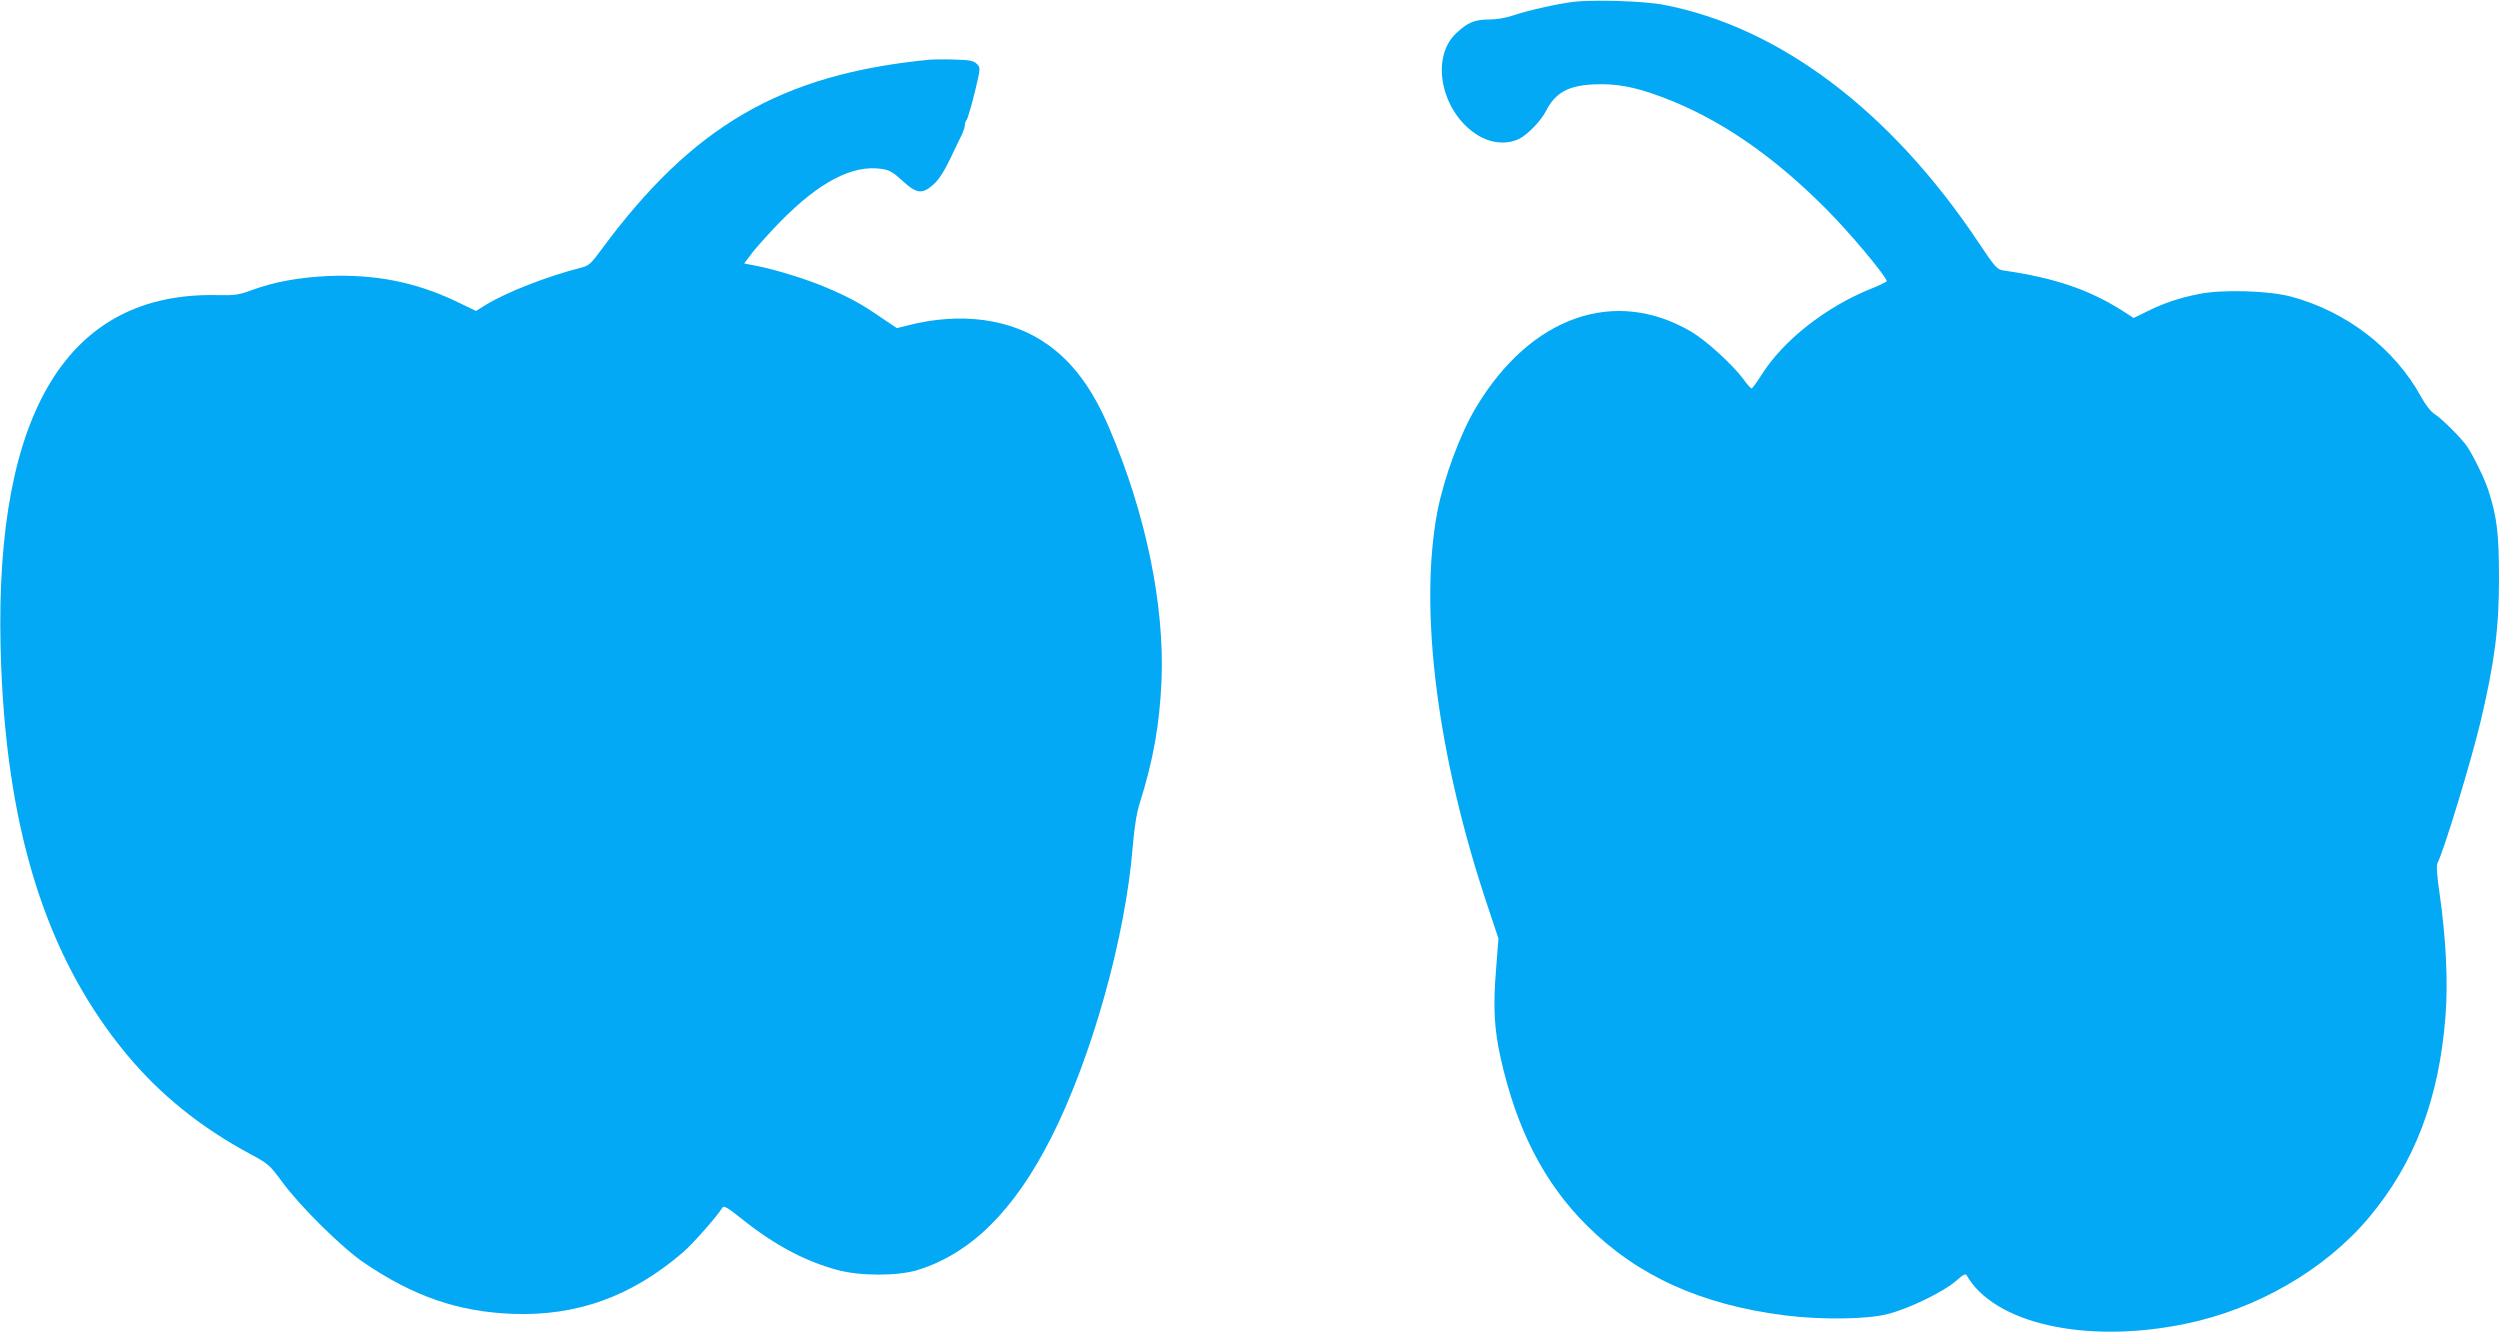
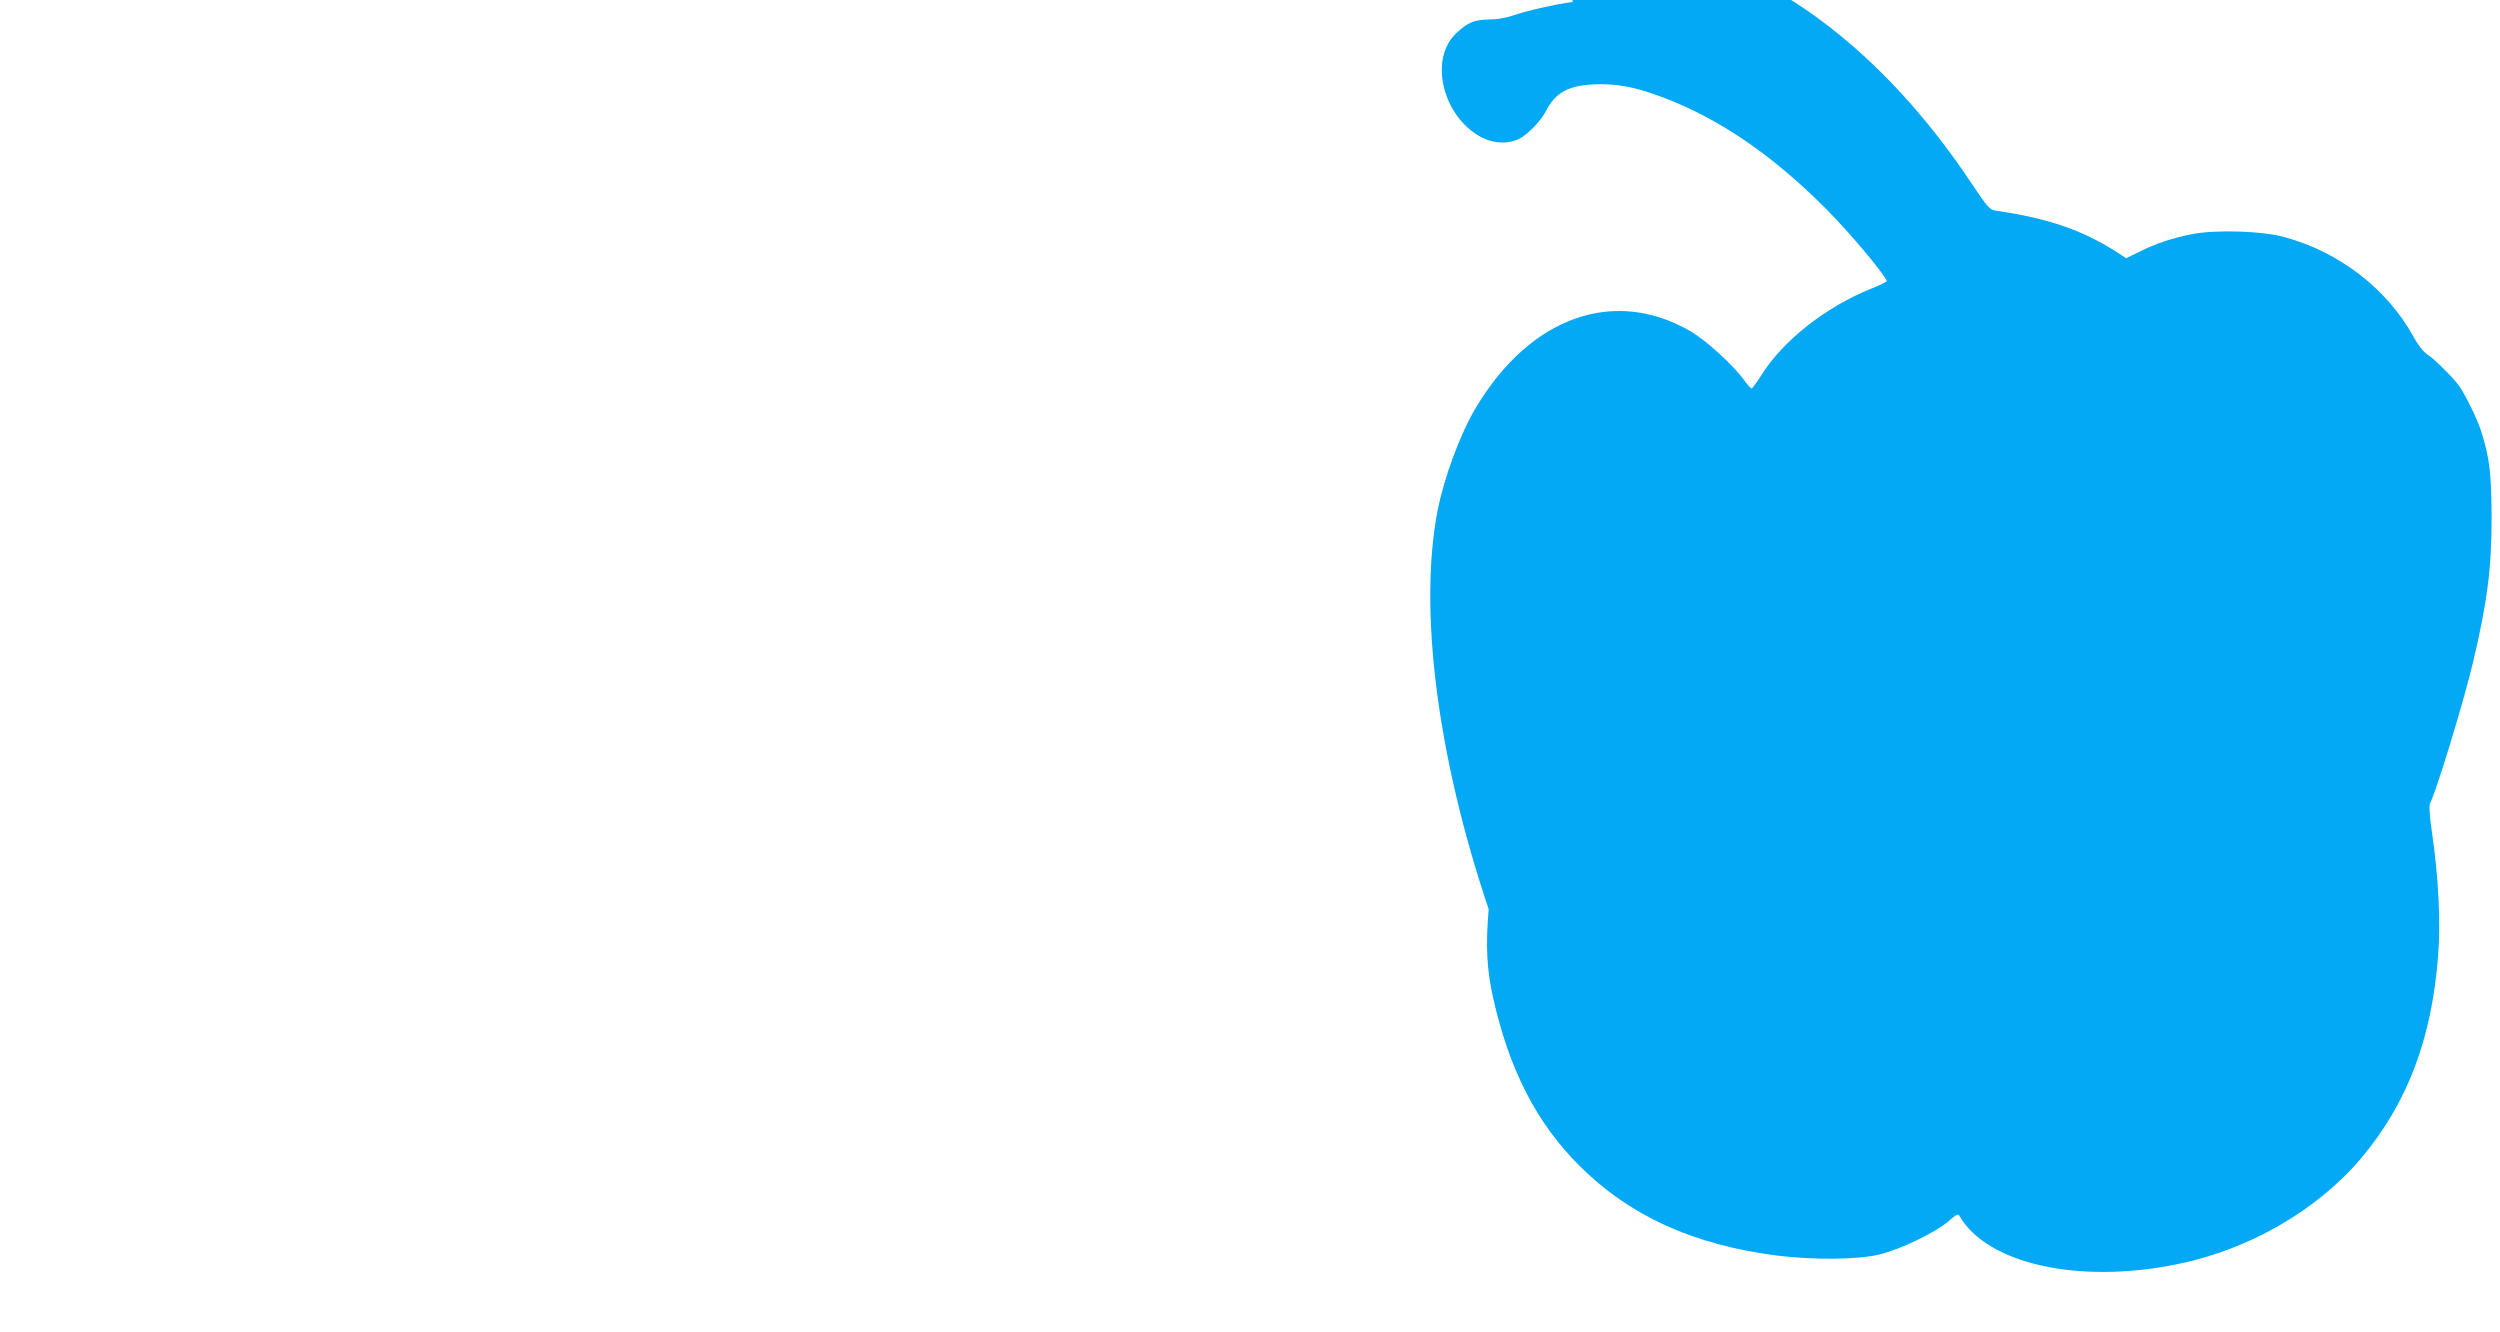
<svg xmlns="http://www.w3.org/2000/svg" version="1.0" width="1280pt" height="682pt" viewBox="0 0 1280 682" preserveAspectRatio="xMidYMid meet">
  <g transform="translate(0,682) scale(0.1,-0.1)" fill="#03a9f4" stroke="none">
-     <path d="M8052 6810 c-86 -11 -235 -45 -311 -71 -31 -11 -82 -19 -120 -19 -70 0 -108 -16 -164 -69 -144 -133 -70 -433 132 -536 62 -31 135 -33 189 -6 44 22 113 94 137 142 48 94 114 131 246 137 115 5 207 -12 346 -64 290 -108 564 -294 843 -574 119 -119 310 -347 310 -370 0 -3 -37 -21 -82 -39 -230 -93 -447 -263 -558 -439 -25 -39 -48 -71 -52 -71 -3 -1 -23 21 -42 48 -54 73 -189 196 -264 241 -393 233 -826 81 -1106 -388 -80 -134 -162 -356 -196 -528 -97 -506 -1 -1260 262 -2039 l50 -150 -12 -156 c-16 -192 -10 -309 24 -459 82 -364 222 -637 441 -855 259 -258 586 -406 1016 -460 184 -23 414 -20 520 6 107 26 289 114 353 170 38 34 50 40 56 28 142 -246 609 -351 1114 -248 368 74 719 277 944 544 235 280 360 608 393 1033 14 175 2 405 -31 632 -12 79 -16 139 -11 149 33 63 172 519 221 724 73 309 95 480 95 742 -1 228 -10 305 -55 446 -19 58 -75 173 -109 224 -29 42 -130 143 -166 165 -19 12 -47 48 -70 90 -134 244 -378 433 -660 510 -114 32 -356 39 -475 15 -105 -21 -185 -48 -270 -91 l-66 -32 -54 35 c-173 110 -349 170 -611 208 -35 5 -43 15 -132 148 -448 670 -1016 1098 -1607 1212 -100 20 -364 28 -468 15z" />
-     <path d="M4755 6514 c-757 -75 -1209 -338 -1679 -976 -49 -67 -62 -79 -99 -88 -171 -43 -384 -126 -488 -190 l-52 -32 -106 51 c-205 97 -411 137 -646 128 -154 -7 -280 -30 -395 -72 -67 -25 -87 -28 -180 -26 -759 16 -1135 -594 -1107 -1799 21 -917 228 -1586 646 -2089 170 -205 378 -373 633 -510 92 -49 99 -56 164 -144 91 -124 306 -337 419 -413 254 -172 480 -250 760 -261 330 -12 609 89 873 316 50 43 179 190 200 227 7 13 24 4 103 -59 161 -129 317 -213 485 -259 117 -32 311 -32 414 0 272 85 493 304 682 677 208 411 381 1027 418 1495 8 97 20 170 36 220 69 219 101 400 111 624 16 386 -79 851 -265 1288 -86 204 -186 340 -318 434 -185 132 -443 168 -716 98 l-56 -14 -79 53 c-104 72 -169 107 -283 155 -98 42 -262 93 -363 112 l-57 11 47 62 c27 33 89 102 138 152 200 204 371 293 520 270 38 -5 58 -17 106 -61 73 -67 101 -70 160 -17 27 25 54 67 85 132 25 53 52 109 60 124 7 16 14 36 14 46 0 9 4 21 9 27 5 5 23 67 41 138 31 129 31 130 11 149 -16 16 -35 20 -113 22 -51 2 -111 1 -133 -1z" />
+     <path d="M8052 6810 c-86 -11 -235 -45 -311 -71 -31 -11 -82 -19 -120 -19 -70 0 -108 -16 -164 -69 -144 -133 -70 -433 132 -536 62 -31 135 -33 189 -6 44 22 113 94 137 142 48 94 114 131 246 137 115 5 207 -12 346 -64 290 -108 564 -294 843 -574 119 -119 310 -347 310 -370 0 -3 -37 -21 -82 -39 -230 -93 -447 -263 -558 -439 -25 -39 -48 -71 -52 -71 -3 -1 -23 21 -42 48 -54 73 -189 196 -264 241 -393 233 -826 81 -1106 -388 -80 -134 -162 -356 -196 -528 -97 -506 -1 -1260 262 -2039 c-16 -192 -10 -309 24 -459 82 -364 222 -637 441 -855 259 -258 586 -406 1016 -460 184 -23 414 -20 520 6 107 26 289 114 353 170 38 34 50 40 56 28 142 -246 609 -351 1114 -248 368 74 719 277 944 544 235 280 360 608 393 1033 14 175 2 405 -31 632 -12 79 -16 139 -11 149 33 63 172 519 221 724 73 309 95 480 95 742 -1 228 -10 305 -55 446 -19 58 -75 173 -109 224 -29 42 -130 143 -166 165 -19 12 -47 48 -70 90 -134 244 -378 433 -660 510 -114 32 -356 39 -475 15 -105 -21 -185 -48 -270 -91 l-66 -32 -54 35 c-173 110 -349 170 -611 208 -35 5 -43 15 -132 148 -448 670 -1016 1098 -1607 1212 -100 20 -364 28 -468 15z" />
  </g>
</svg>